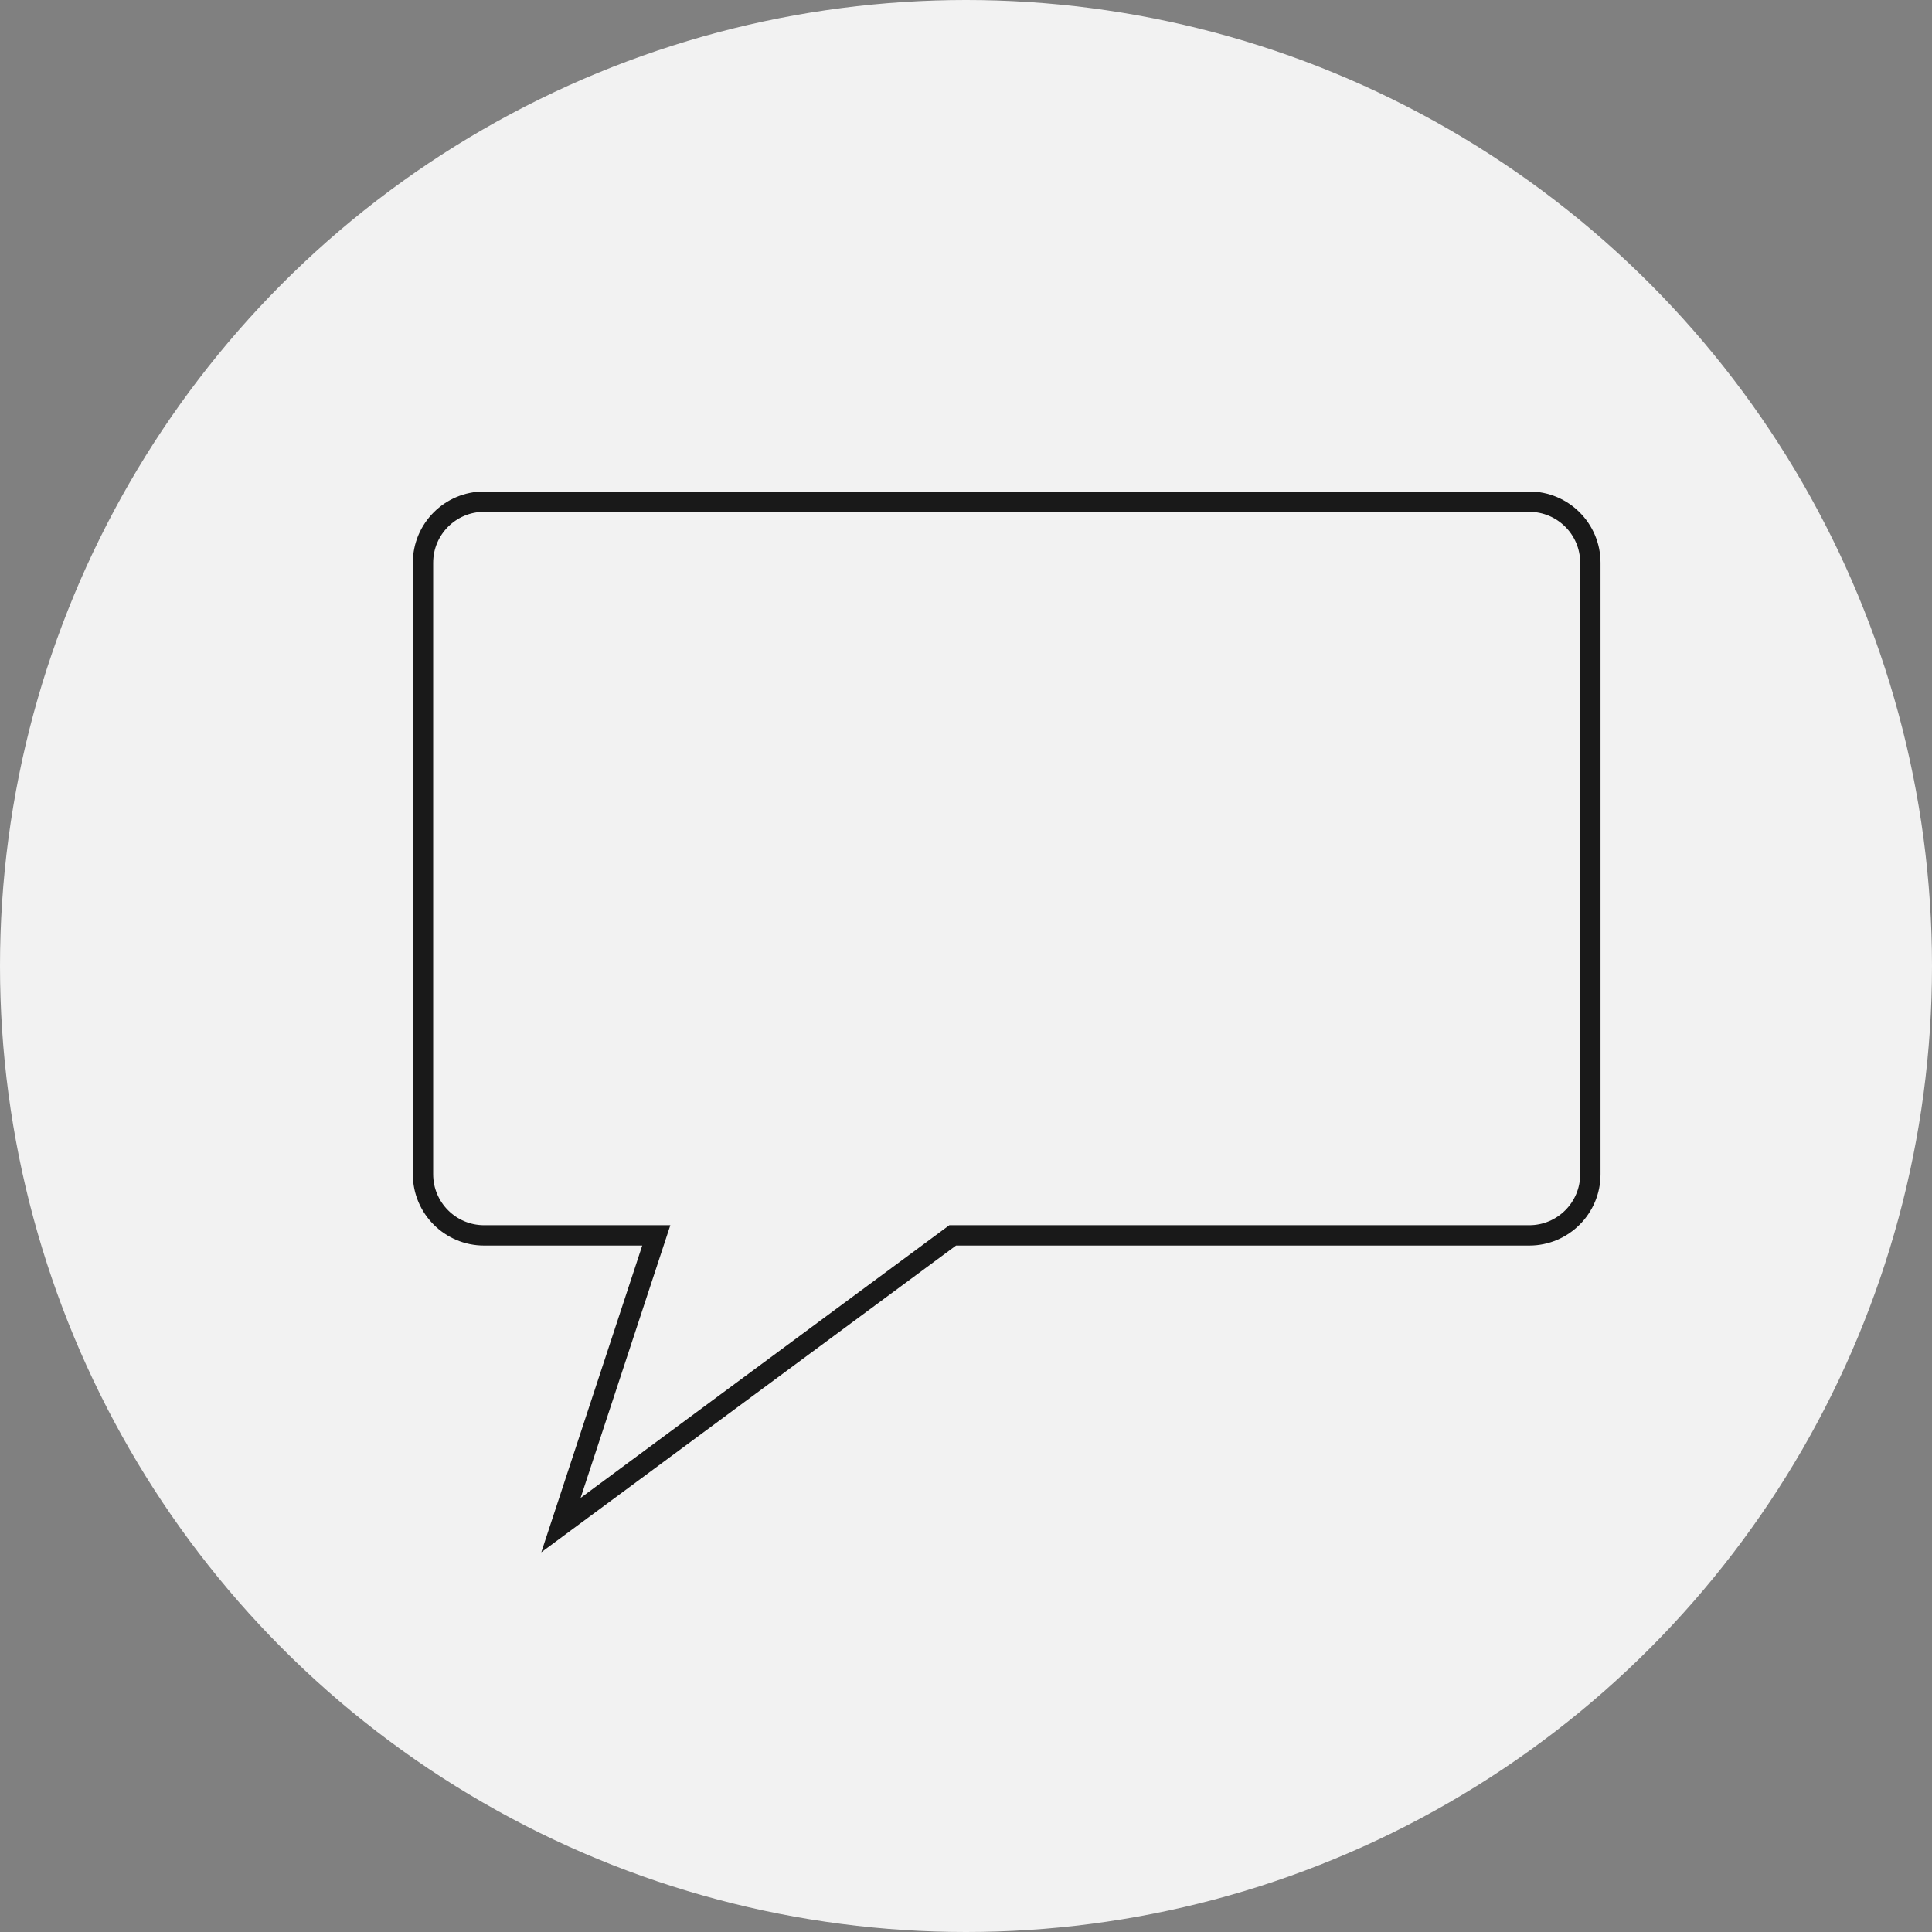
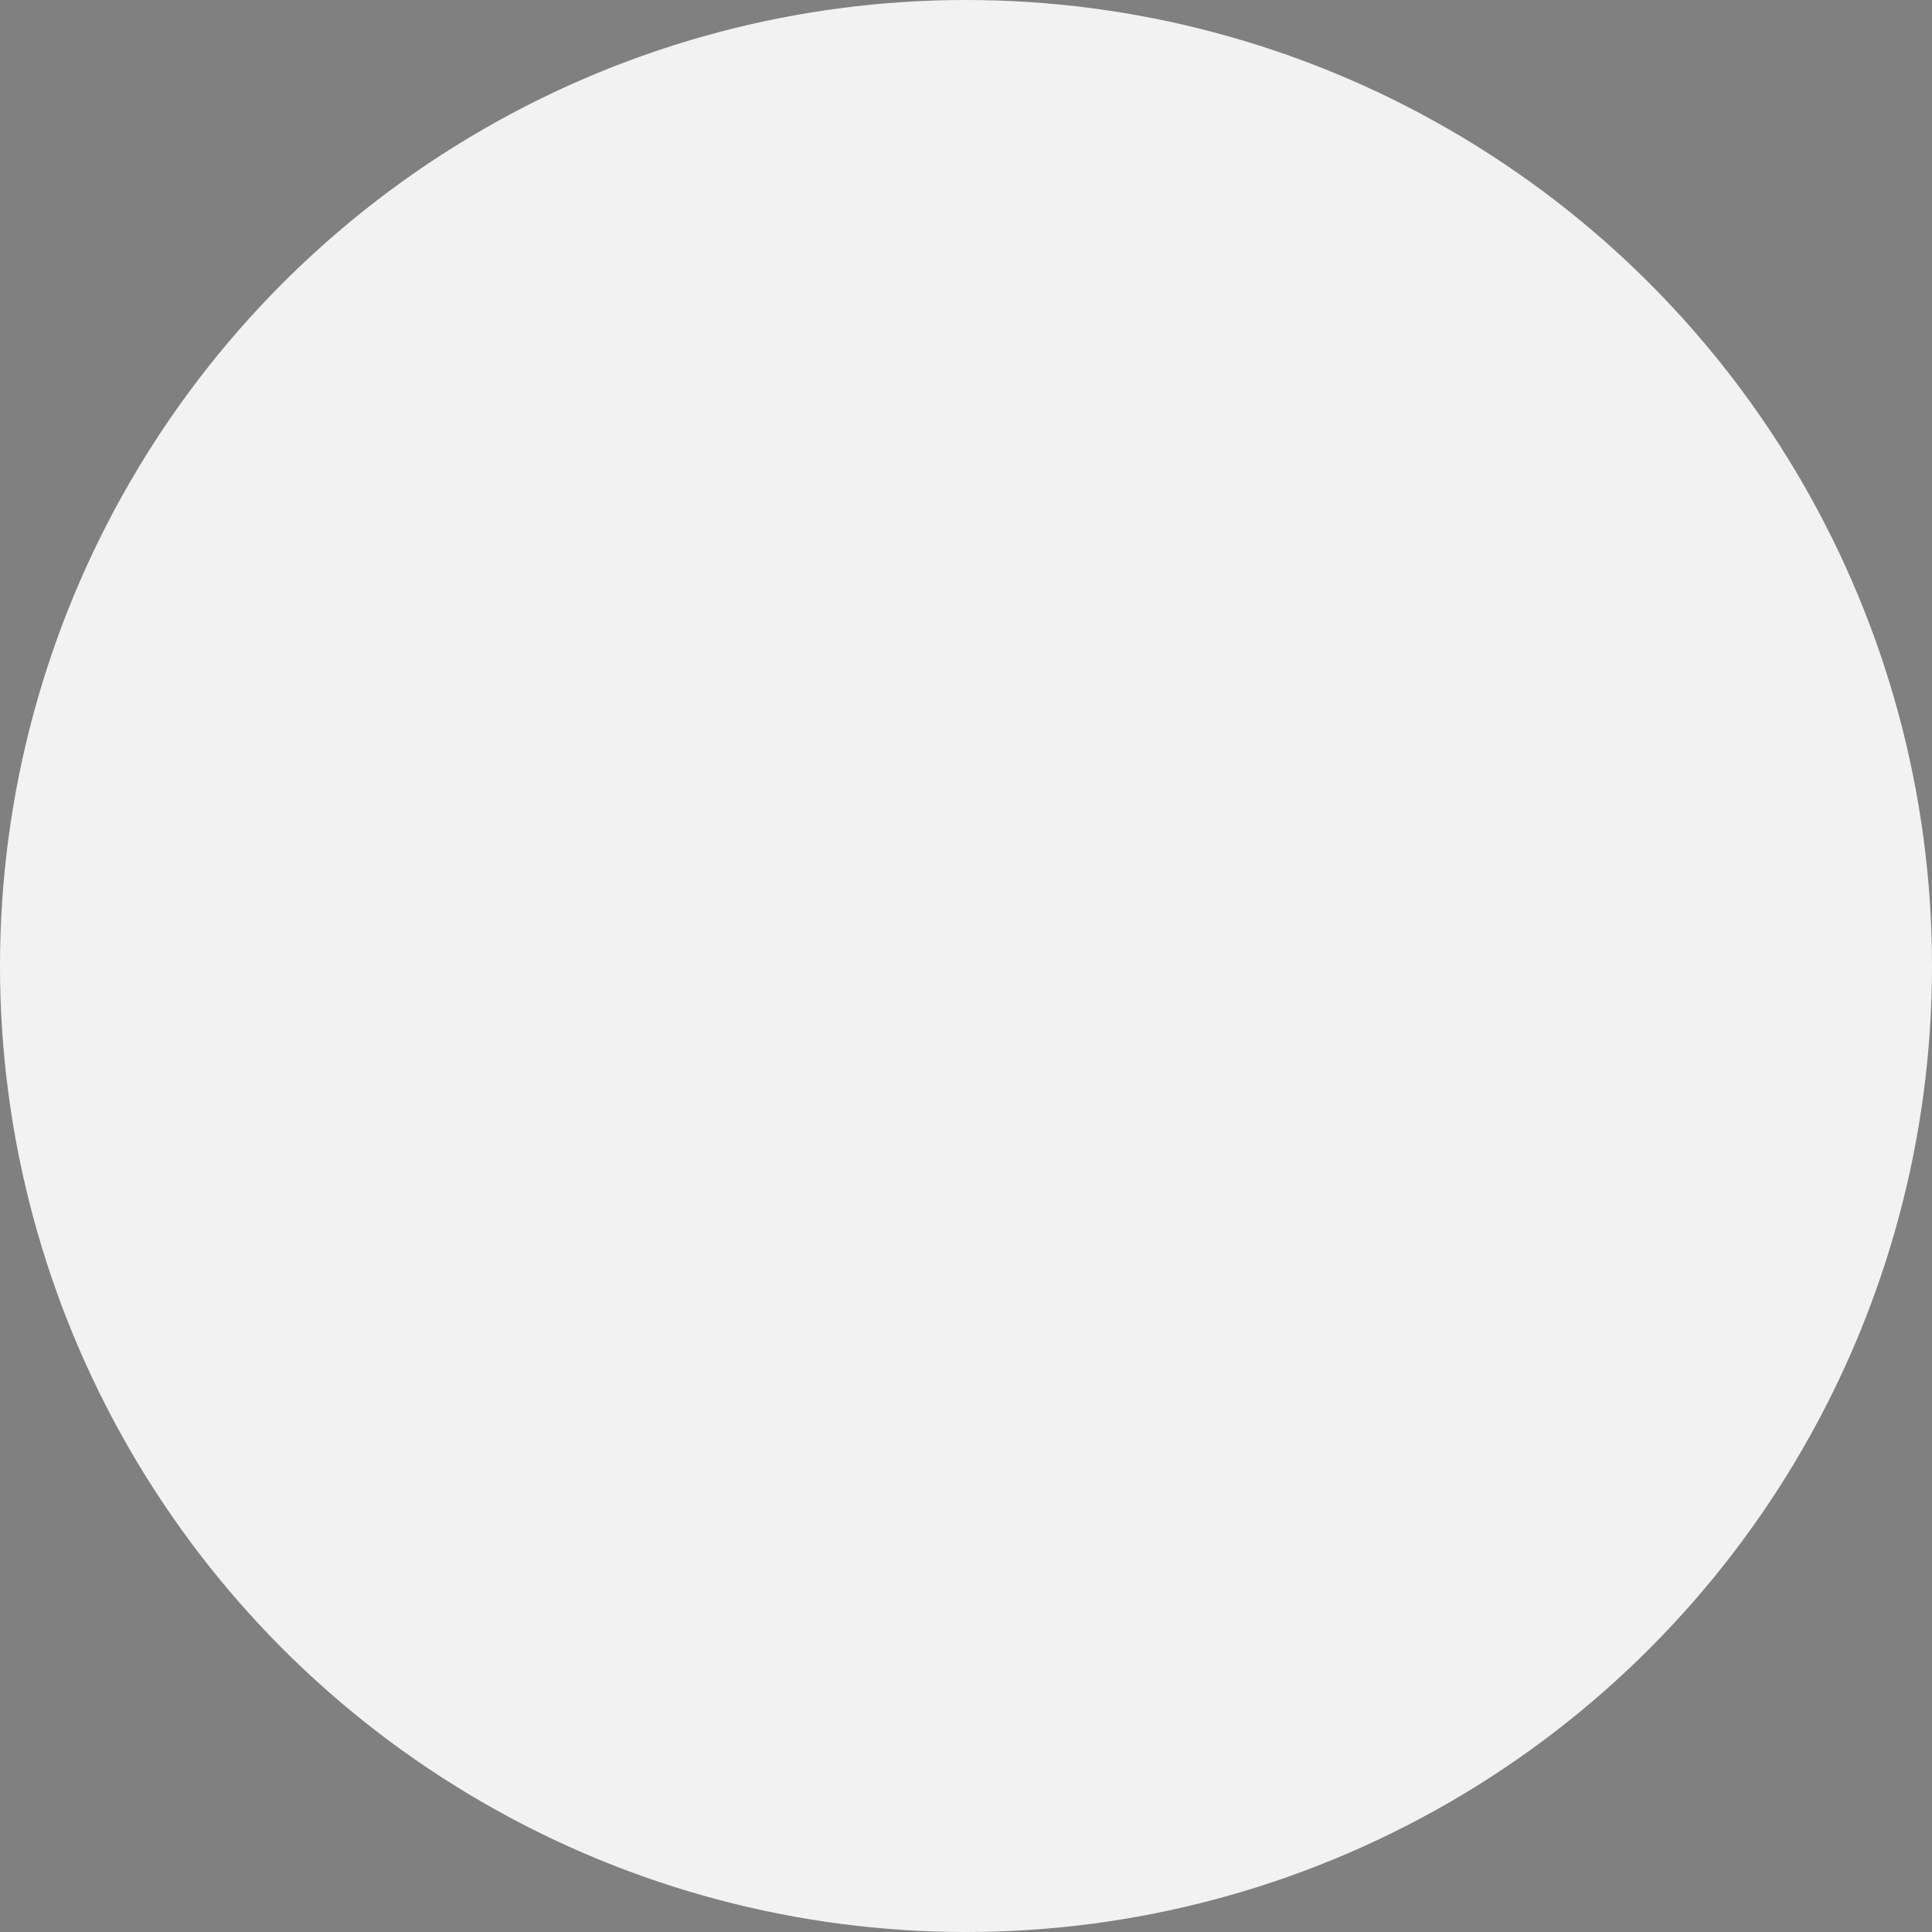
<svg xmlns="http://www.w3.org/2000/svg" version="1.1" x="0px" y="0px" width="95px" height="95px" viewBox="0 0 95 95" enable-background="new 0 0 95 95" xml:space="preserve">
  <rect x="0" y="0" width="95" height="95" fill="#808080" stroke="none" />
  <g id="Ebene_1">
</g>
  <g id="icon_graph">
</g>
  <g id="objects">
    <circle fill="#F2F2F2" cx="47.5" cy="47.5" r="47.5" />
    <g>
-       <path fill="none" stroke="#191919" stroke-miterlimit="10" d="M23.805,24.667h51.39c1.66,0,3.006,1.345,3.006,3.005V57.74    c0,1.66-1.346,3.006-3.006,3.006H46.845L27.583,74.992l4.688-14.246h-8.466c-1.659,0-3.005-1.346-3.005-3.006V27.671    C20.8,26.011,22.146,24.667,23.805,24.667z" />
-     </g>
+       </g>
  </g>
</svg>